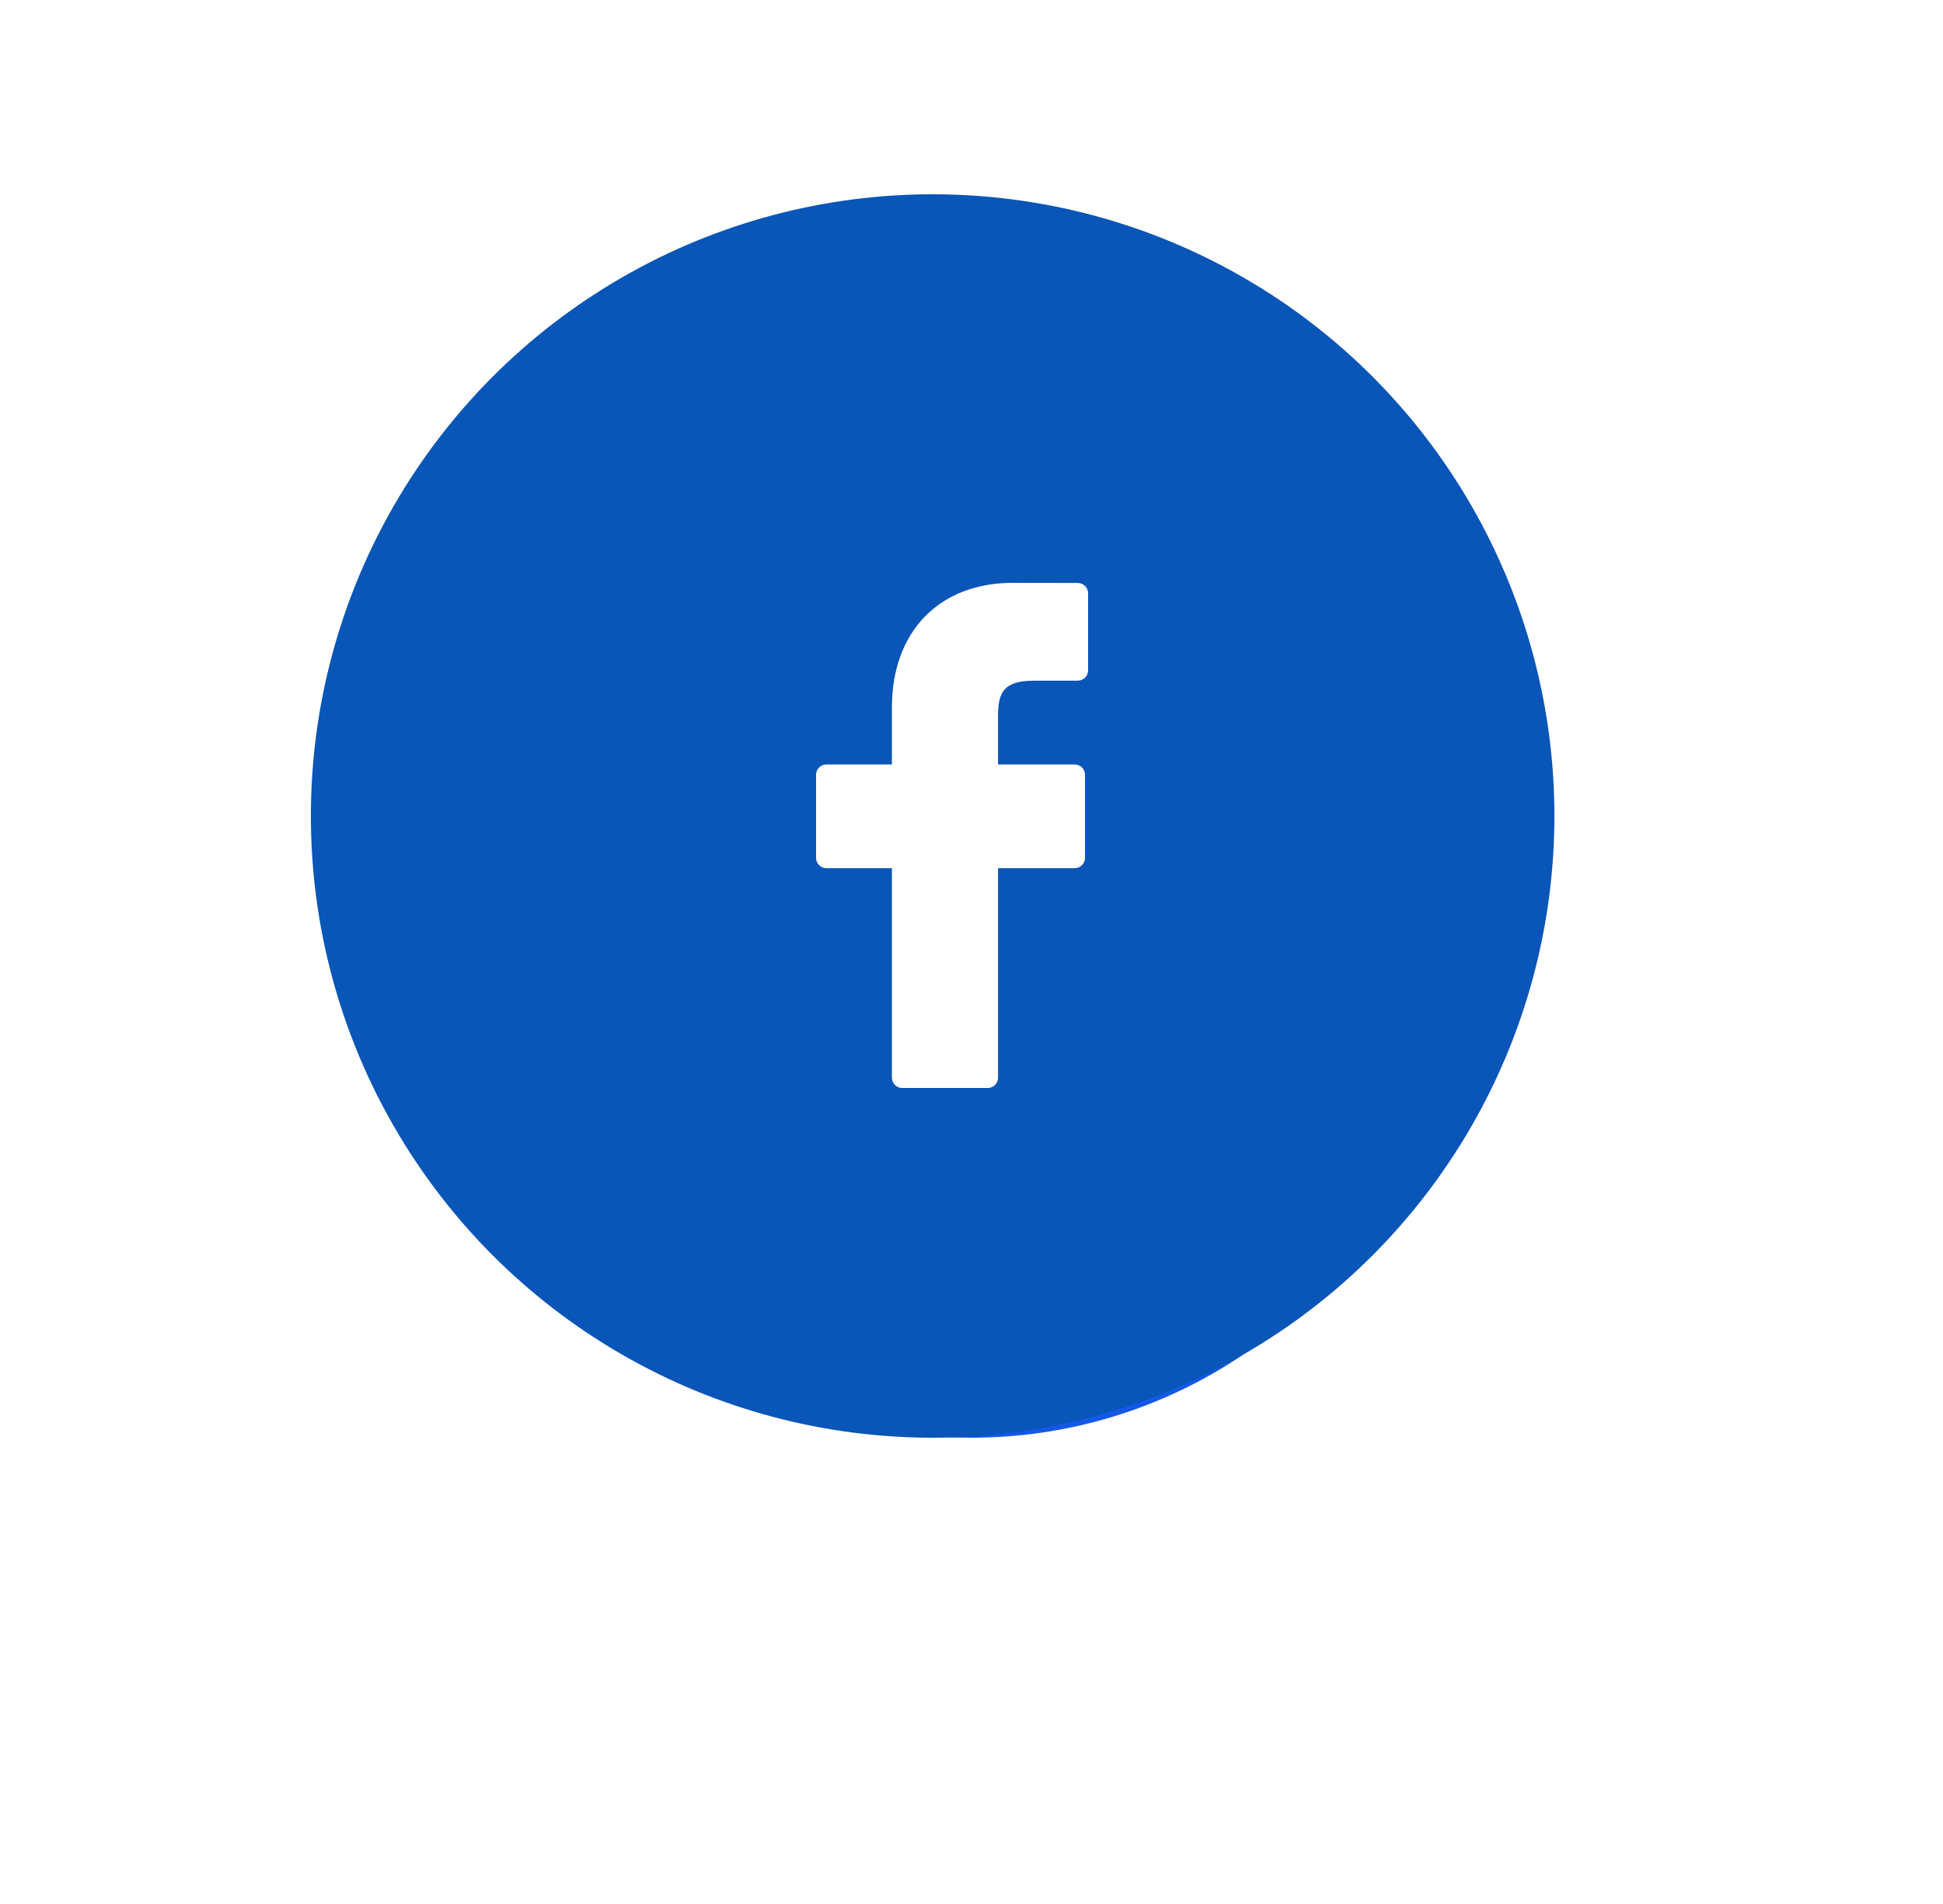
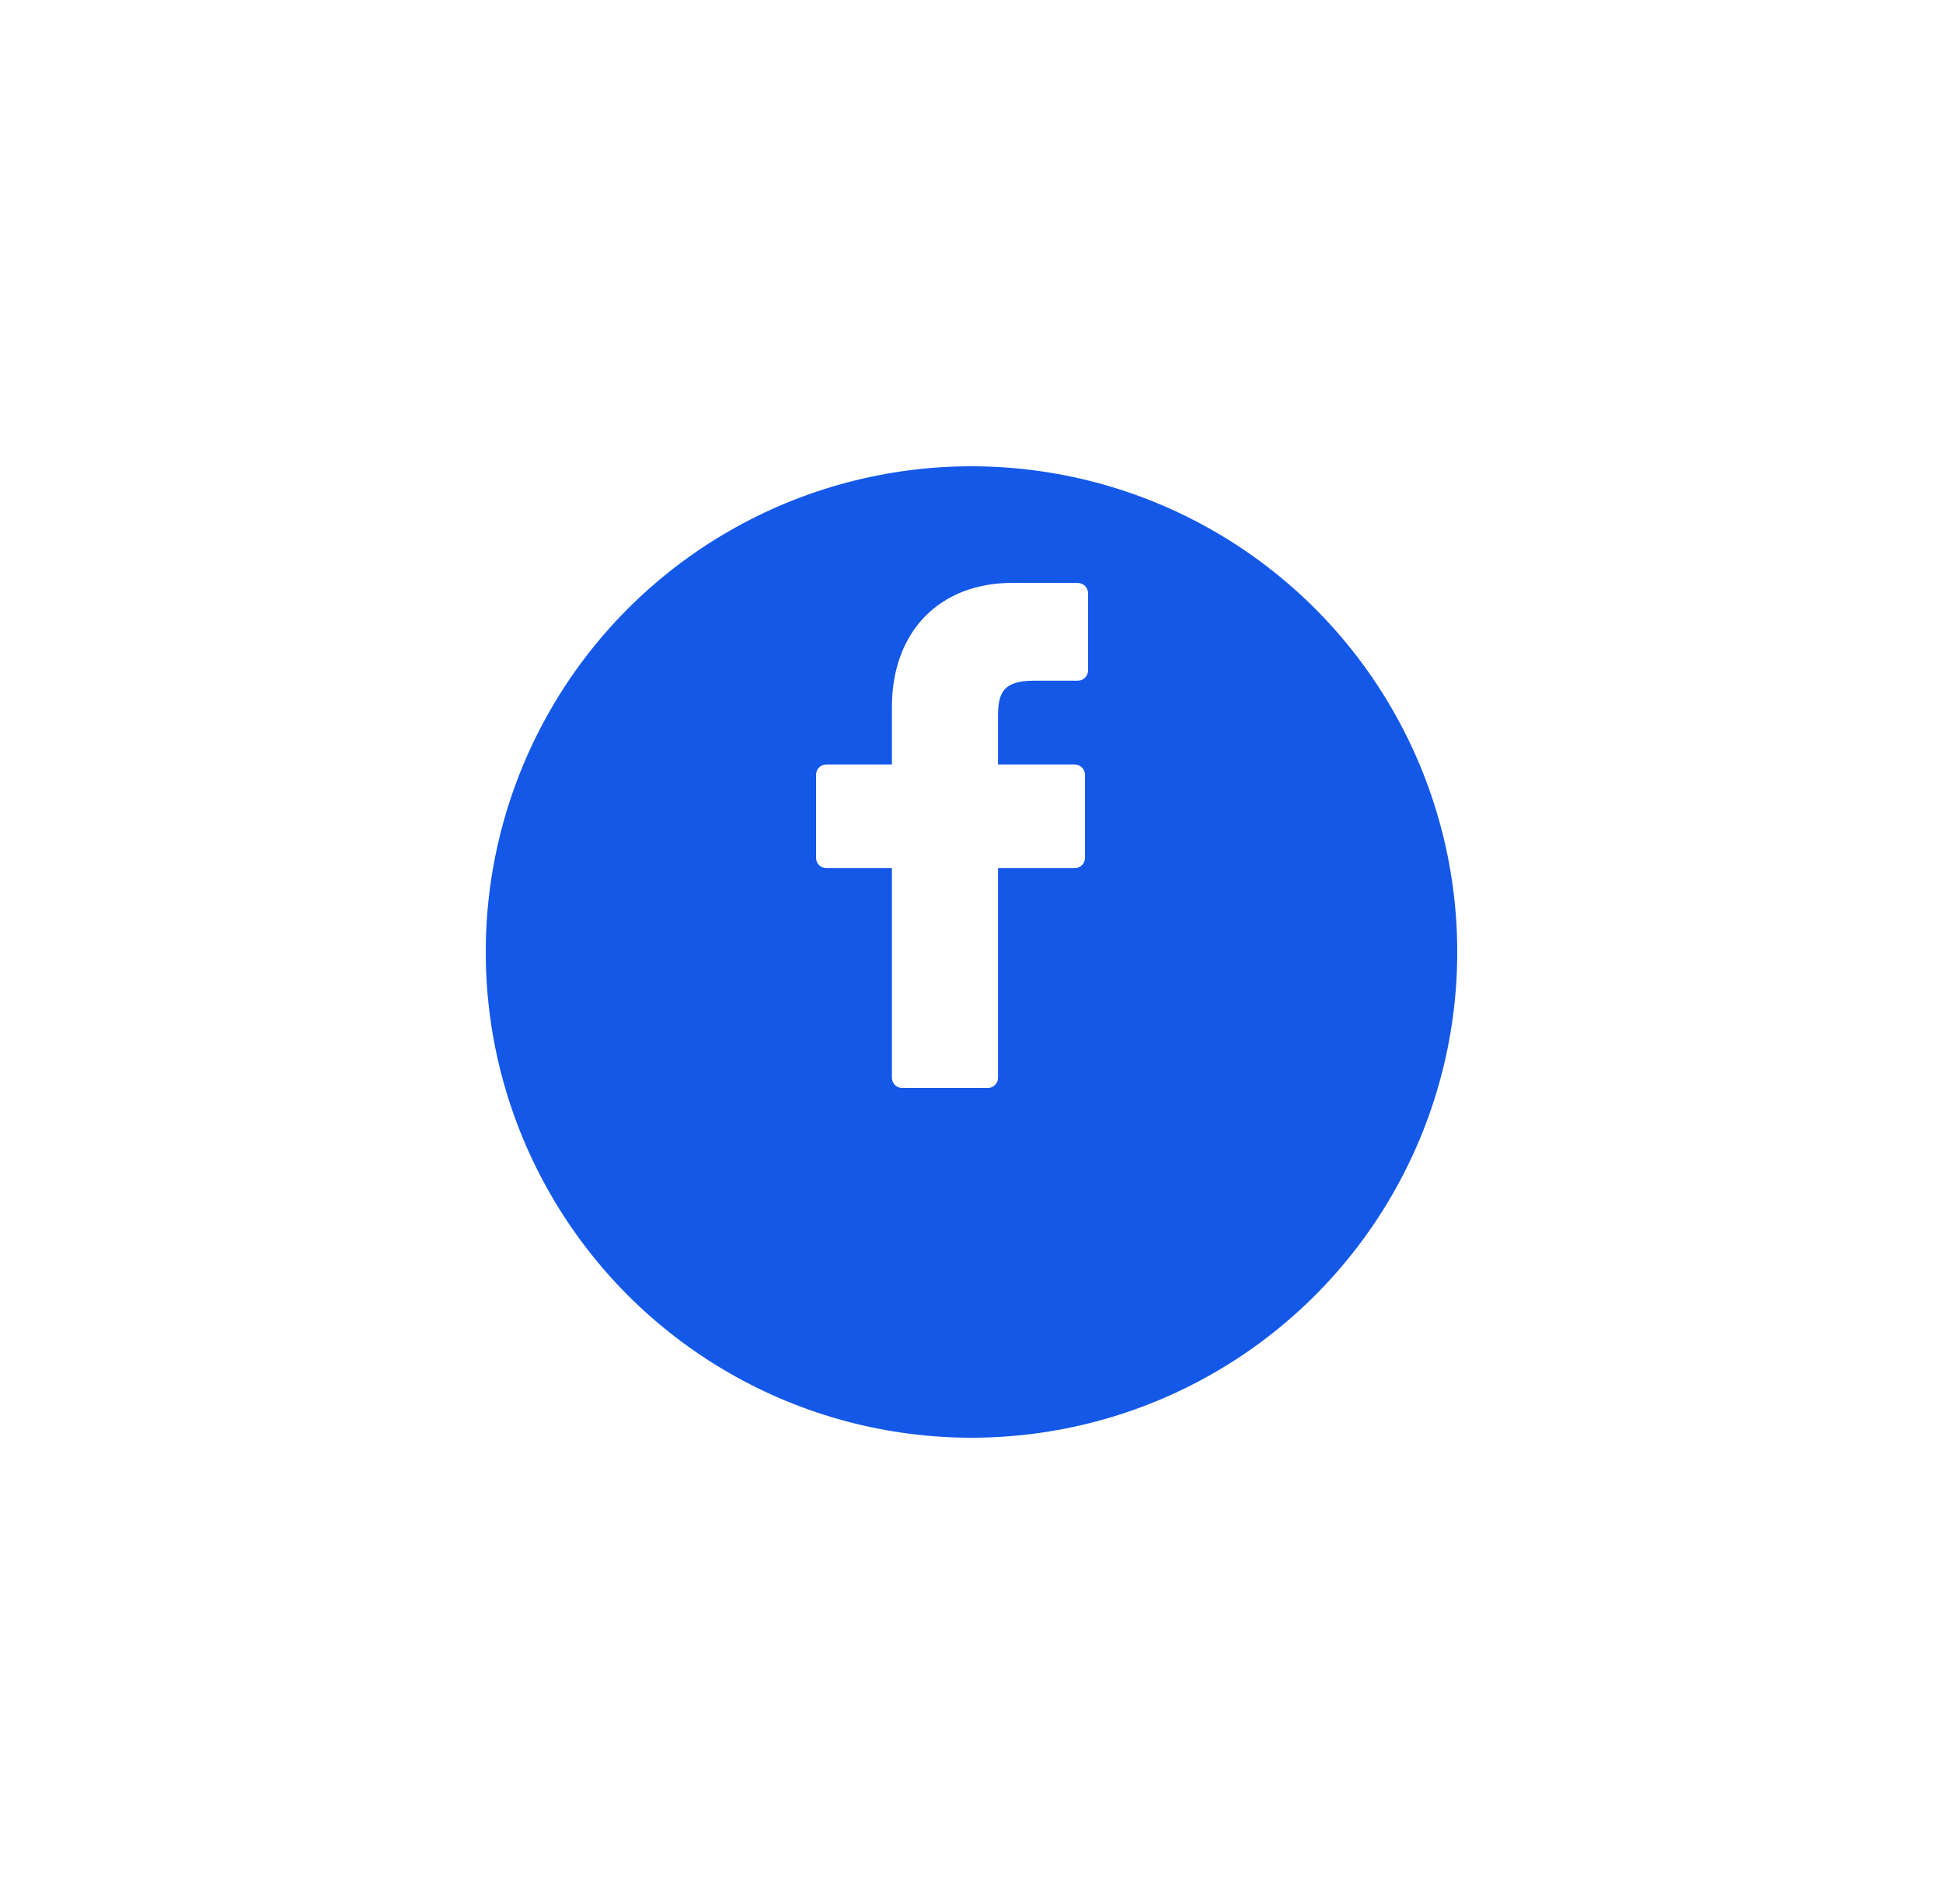
<svg xmlns="http://www.w3.org/2000/svg" width="50px" height="49px" viewBox="0 0 50 49" version="1.1">
  <title>Group 2</title>
  <desc>Created with Sketch.</desc>
  <defs>
    <filter x="-60.0%" y="-60.0%" width="220.0%" height="220.0%" filterUnits="objectBoundingBox" id="filter-1">
      <feGaussianBlur stdDeviation="5" in="SourceGraphic" />
    </filter>
  </defs>
  <g id="Symbols" stroke="none" stroke-width="1" fill="none" fill-rule="evenodd">
    <g id="Cards/Card_10" transform="translate(-26, -155)">
      <g id="Group-2" transform="translate(34, 160)">
        <circle id="Oval-Copy-36" fill="#1458E8" filter="url(#filter-1)" cx="17" cy="19.5" r="12.5" />
-         <circle id="Oval-Copy-37" fill="#0955B8" cx="16" cy="16" r="16" />
        <path d="M19.736,10.003 L18.057,10 C16.171,10 14.952,11.256 14.952,13.199 L14.952,14.674 L13.264,14.674 C13.118,14.674 13,14.793 13,14.94 L13,17.077 C13,17.223 13.118,17.342 13.264,17.342 L14.952,17.342 L14.952,22.735 C14.952,22.881 15.07,23 15.216,23 L17.419,23 C17.565,23 17.683,22.881 17.683,22.735 L17.683,17.342 L19.657,17.342 C19.802,17.342 19.921,17.223 19.921,17.077 L19.921,14.94 C19.921,14.869 19.893,14.802 19.844,14.752 C19.795,14.702 19.727,14.674 19.657,14.674 L17.683,14.674 L17.683,13.424 C17.683,12.823 17.825,12.518 18.605,12.518 L19.736,12.517 C19.882,12.517 20,12.399 20,12.252 L20,10.268 C20,10.122 19.882,10.003 19.736,10.003 Z" id="Path" fill="#FFFFFF" fill-rule="nonzero" />
      </g>
    </g>
  </g>
</svg>